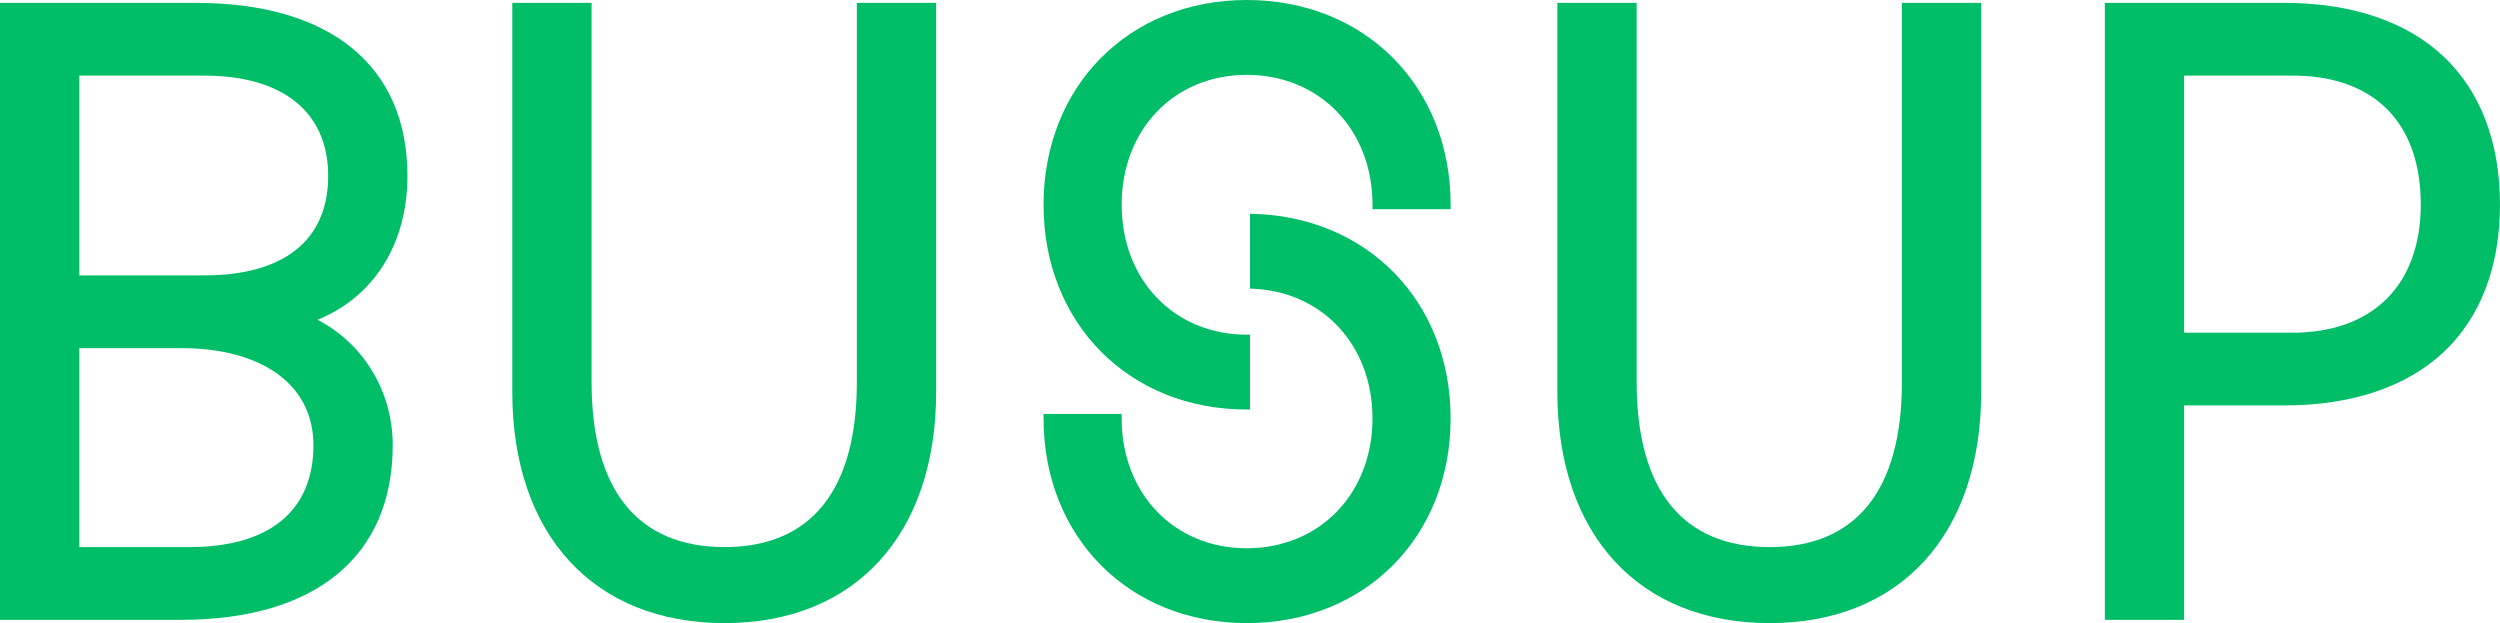
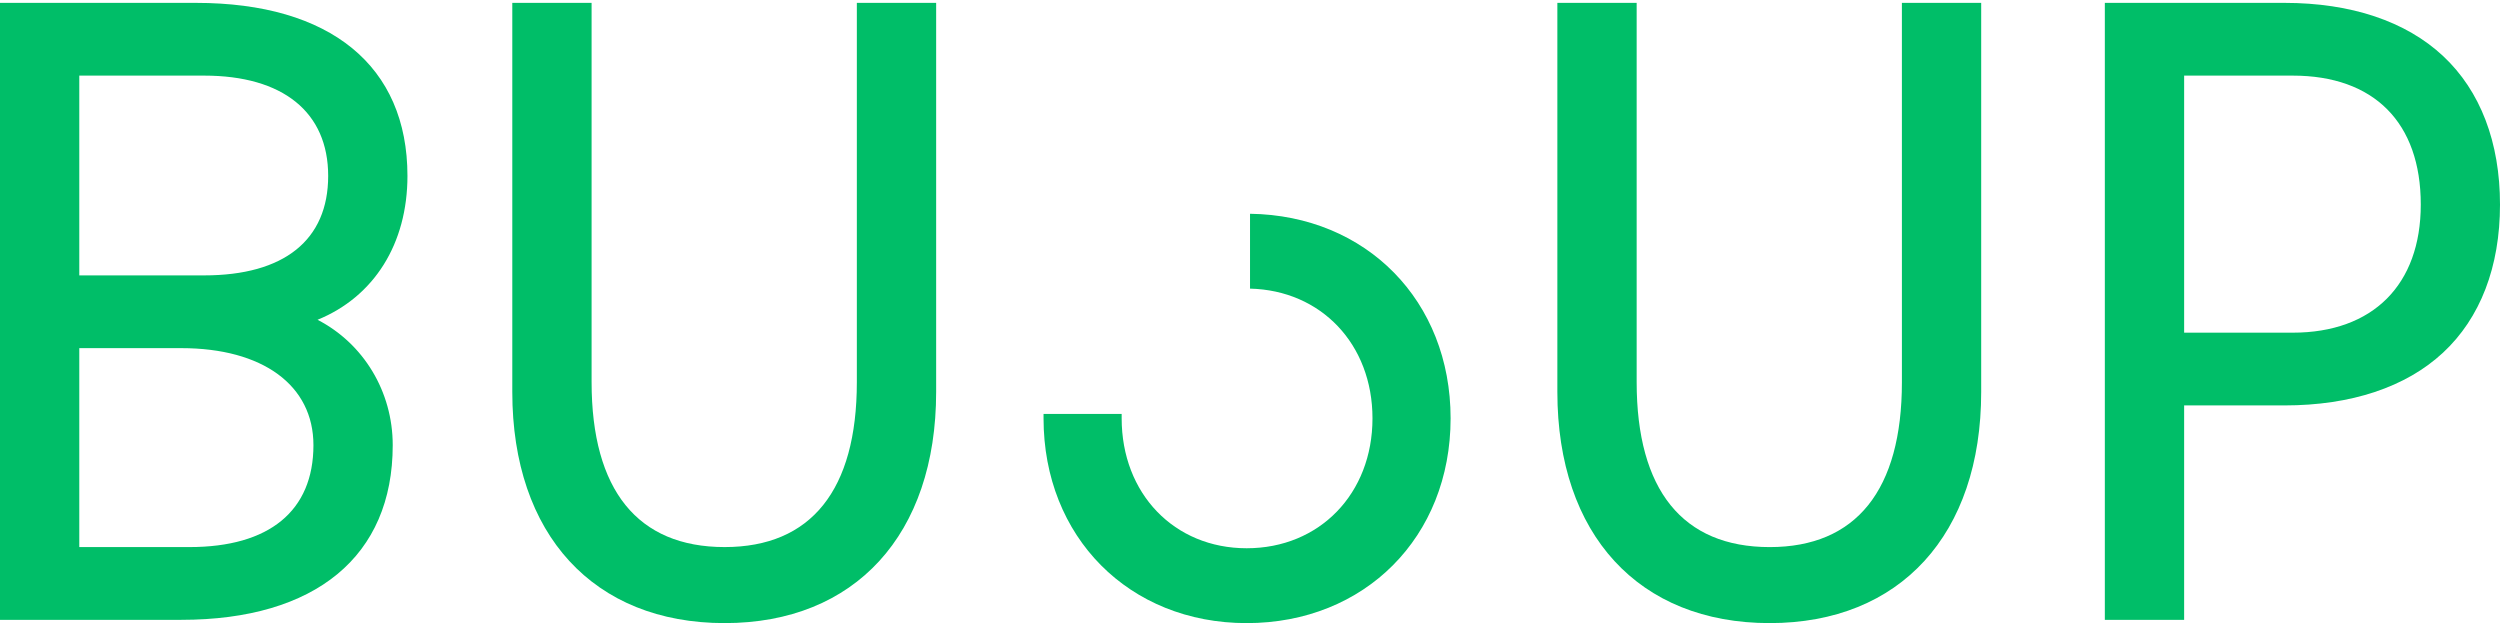
<svg xmlns="http://www.w3.org/2000/svg" xmlns:ns1="http://sodipodi.sourceforge.net/DTD/sodipodi-0.dtd" xmlns:ns2="http://www.inkscape.org/namespaces/inkscape" id="Capa_1" data-name="Capa 1" viewBox="0 0 1000 249.244" version="1.1" ns1:docname="logo-busup-green.svg" width="1000" height="249.244" ns2:version="0.92.4 (5da689c313, 2019-01-14)">
  <ns1:namedview pagecolor="#ffffff" bordercolor="#111111" borderopacity="1" objecttolerance="10" gridtolerance="10" guidetolerance="10" ns2:pageopacity="0" ns2:pageshadow="2" ns2:window-width="1920" ns2:window-height="1017" id="namedview19" showgrid="false" fit-margin-top="0" fit-margin-left="0" fit-margin-right="0" fit-margin-bottom="0" ns2:zoom="1.2482792" ns2:cx="477.48968" ns2:cy="47.553574" ns2:window-x="1912" ns2:window-y="-8" ns2:window-maximized="1" ns2:current-layer="Capa_1" />
  <defs id="defs4">
    <style id="style2">.cls-1{fill:#00be68;}</style>
  </defs>
  <path class="cls-1" d="M 977.237,22.415 C 962.355,8.501 940.41,1.149 913.794,1.149 h -71.861 v 246.786 h 31.721 v -85.765 h 40.116 c 26.656,0 48.594,-7.299 63.443,-21.1 C 992.12,127.216 1000,106.731 1000,81.821 1000,56.912 992.143,36.349 977.237,22.415 Z m -60.174,110.654 H 873.655 V 30.246 h 43.408 c 32.566,0 51.248,18.799 51.248,51.576 -0.007,32.092 -19.166,51.248 -51.248,51.248 z" id="path6" ns2:connector-curvature="0" style="fill:#00be68;stroke-width:0.334" />
  <path class="cls-1" d="m 162.981,70.365 c 0,-43.989 -30.833,-69.216 -84.599,-69.216 H 0 v 246.786 h 72.488 c 53.759,0 84.603,-25.467 84.603,-69.871 0,-21.427 -11.67,-40.657 -30.075,-50.15 22.609,-9.213 35.965,-30.409 35.965,-57.549 z M 75.764,218.831 H 31.715 v -79.577 h 40.774 c 32.623,0 52.888,14.872 52.888,38.81 -0.013,26.292 -17.62,40.767 -49.612,40.767 z m 5.89,-108.674 H 31.715 V 30.246 h 49.94 c 31.531,0 49.616,14.622 49.616,40.119 0,25.661 -17.62,39.792 -49.616,39.792 z" id="path8" ns2:connector-curvature="0" style="fill:#00be68;stroke-width:0.334" />
  <path class="cls-1" d="m 342.738,152.857 c 0,43.165 -18.288,65.974 -52.888,65.974 -34.81,0 -53.212,-22.816 -53.212,-65.981 V 1.149 h -31.721 v 155.635 c 0,57.032 32.54,92.46 84.927,92.46 52.193,0 84.616,-35.421 84.616,-92.46 V 1.149 h -31.721 z" id="path10" ns2:connector-curvature="0" style="fill:#00be68;stroke-width:0.334" />
-   <path class="cls-1" d="m 498.674,0 c -47.081,0 -81.25,34.443 -81.25,81.901 0,47.459 34.169,81.901 81.25,81.901 h 1.336 v -29.942 h -1.336 c -28.973,0 -50.003,-21.851 -50.003,-51.96 0,-30.109 21.036,-51.953 50.003,-51.953 29.164,0 50.327,21.848 50.327,51.953 v 1.783 h 31.247 V 81.901 C 580.242,34.443 545.936,0 498.674,0 Z" id="path12" ns2:connector-curvature="0" style="fill:#00be68;stroke-width:0.334" />
  <path class="cls-1" d="m 760.764,152.857 c 0,43.165 -18.285,65.981 -52.885,65.981 -34.813,0 -53.215,-22.816 -53.215,-65.981 V 1.149 h -31.721 v 155.635 c 0,57.032 32.543,92.46 84.93,92.46 52.183,0 84.603,-35.428 84.603,-92.46 V 1.149 h -31.721 z" id="path14" ns2:connector-curvature="0" style="fill:#00be68;stroke-width:0.334" />
  <path class="cls-1" d="m 500.01,85.504 v 29.945 c 28.456,0.668 48.985,22.258 48.985,51.89 0,30.109 -21.163,51.96 -50.327,51.96 -28.973,0 -50.003,-21.851 -50.003,-51.96 v -1.78 h -31.247 v 1.78 c 0,47.459 34.172,81.905 81.25,81.905 47.268,0 81.574,-34.446 81.574,-81.905 0,-46.994 -33.668,-81.18 -80.232,-81.835 z" id="path16" ns2:connector-curvature="0" style="fill:#00be68;stroke-width:0.334" />
</svg>